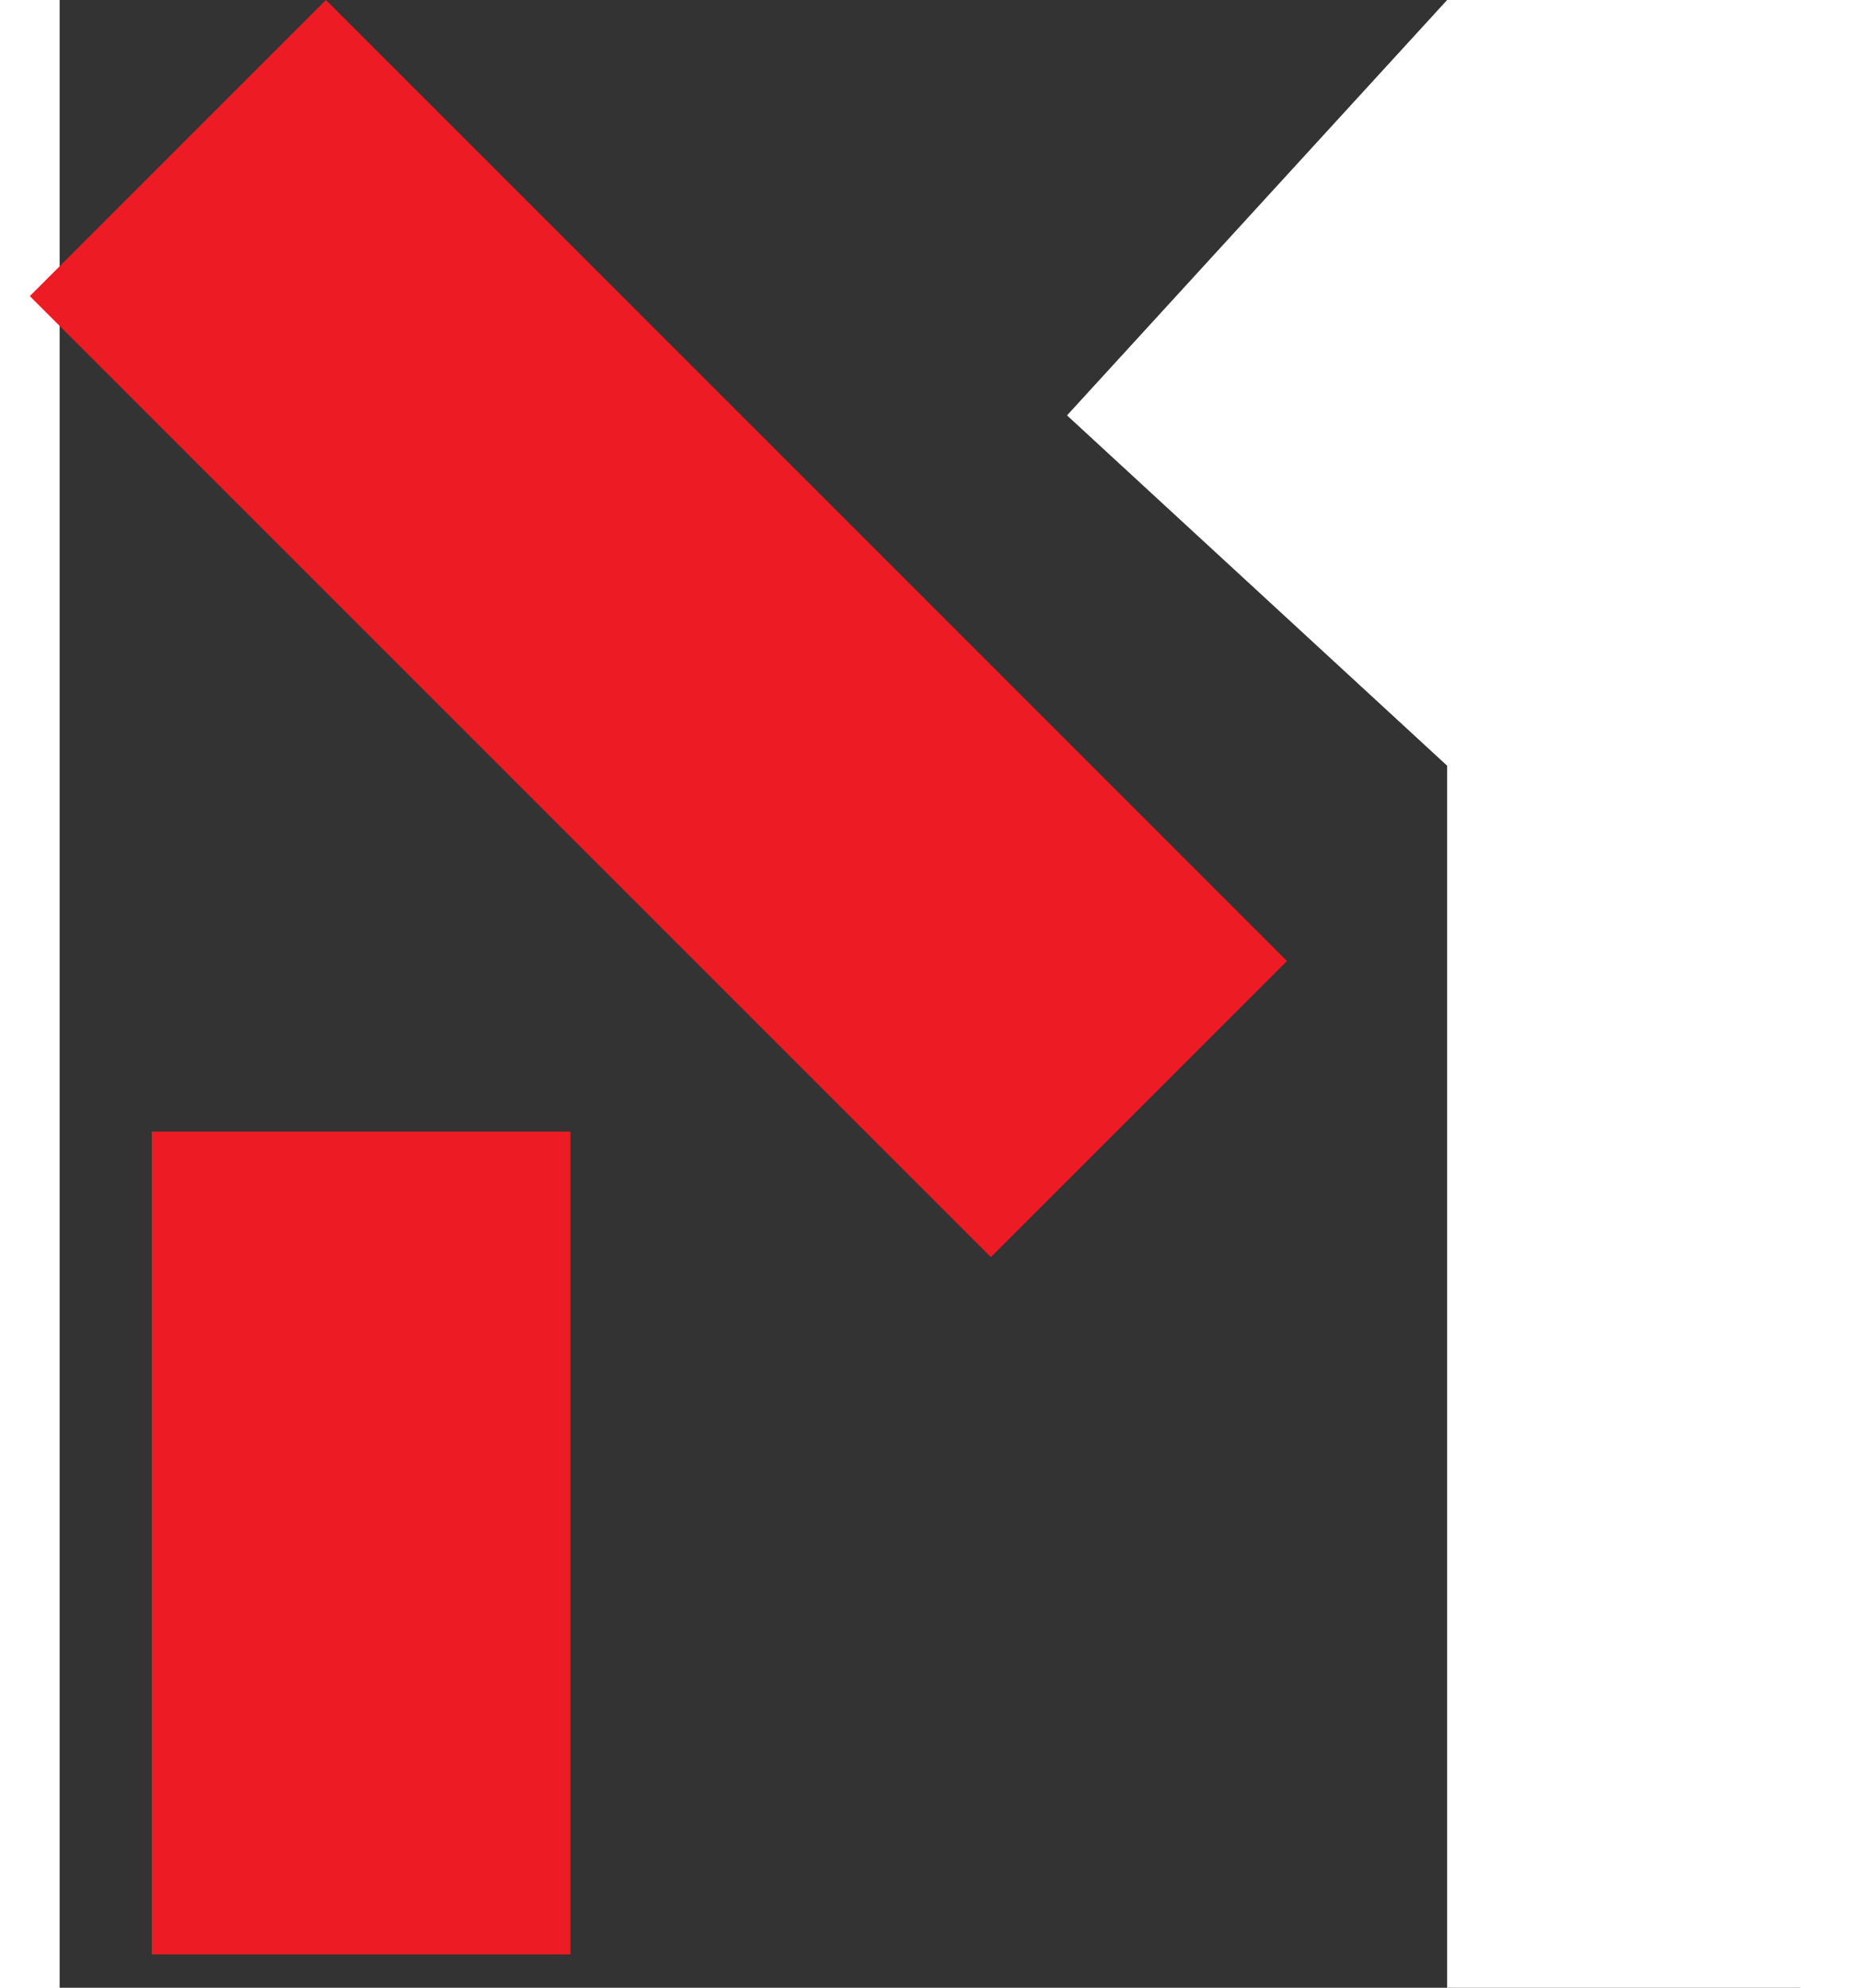
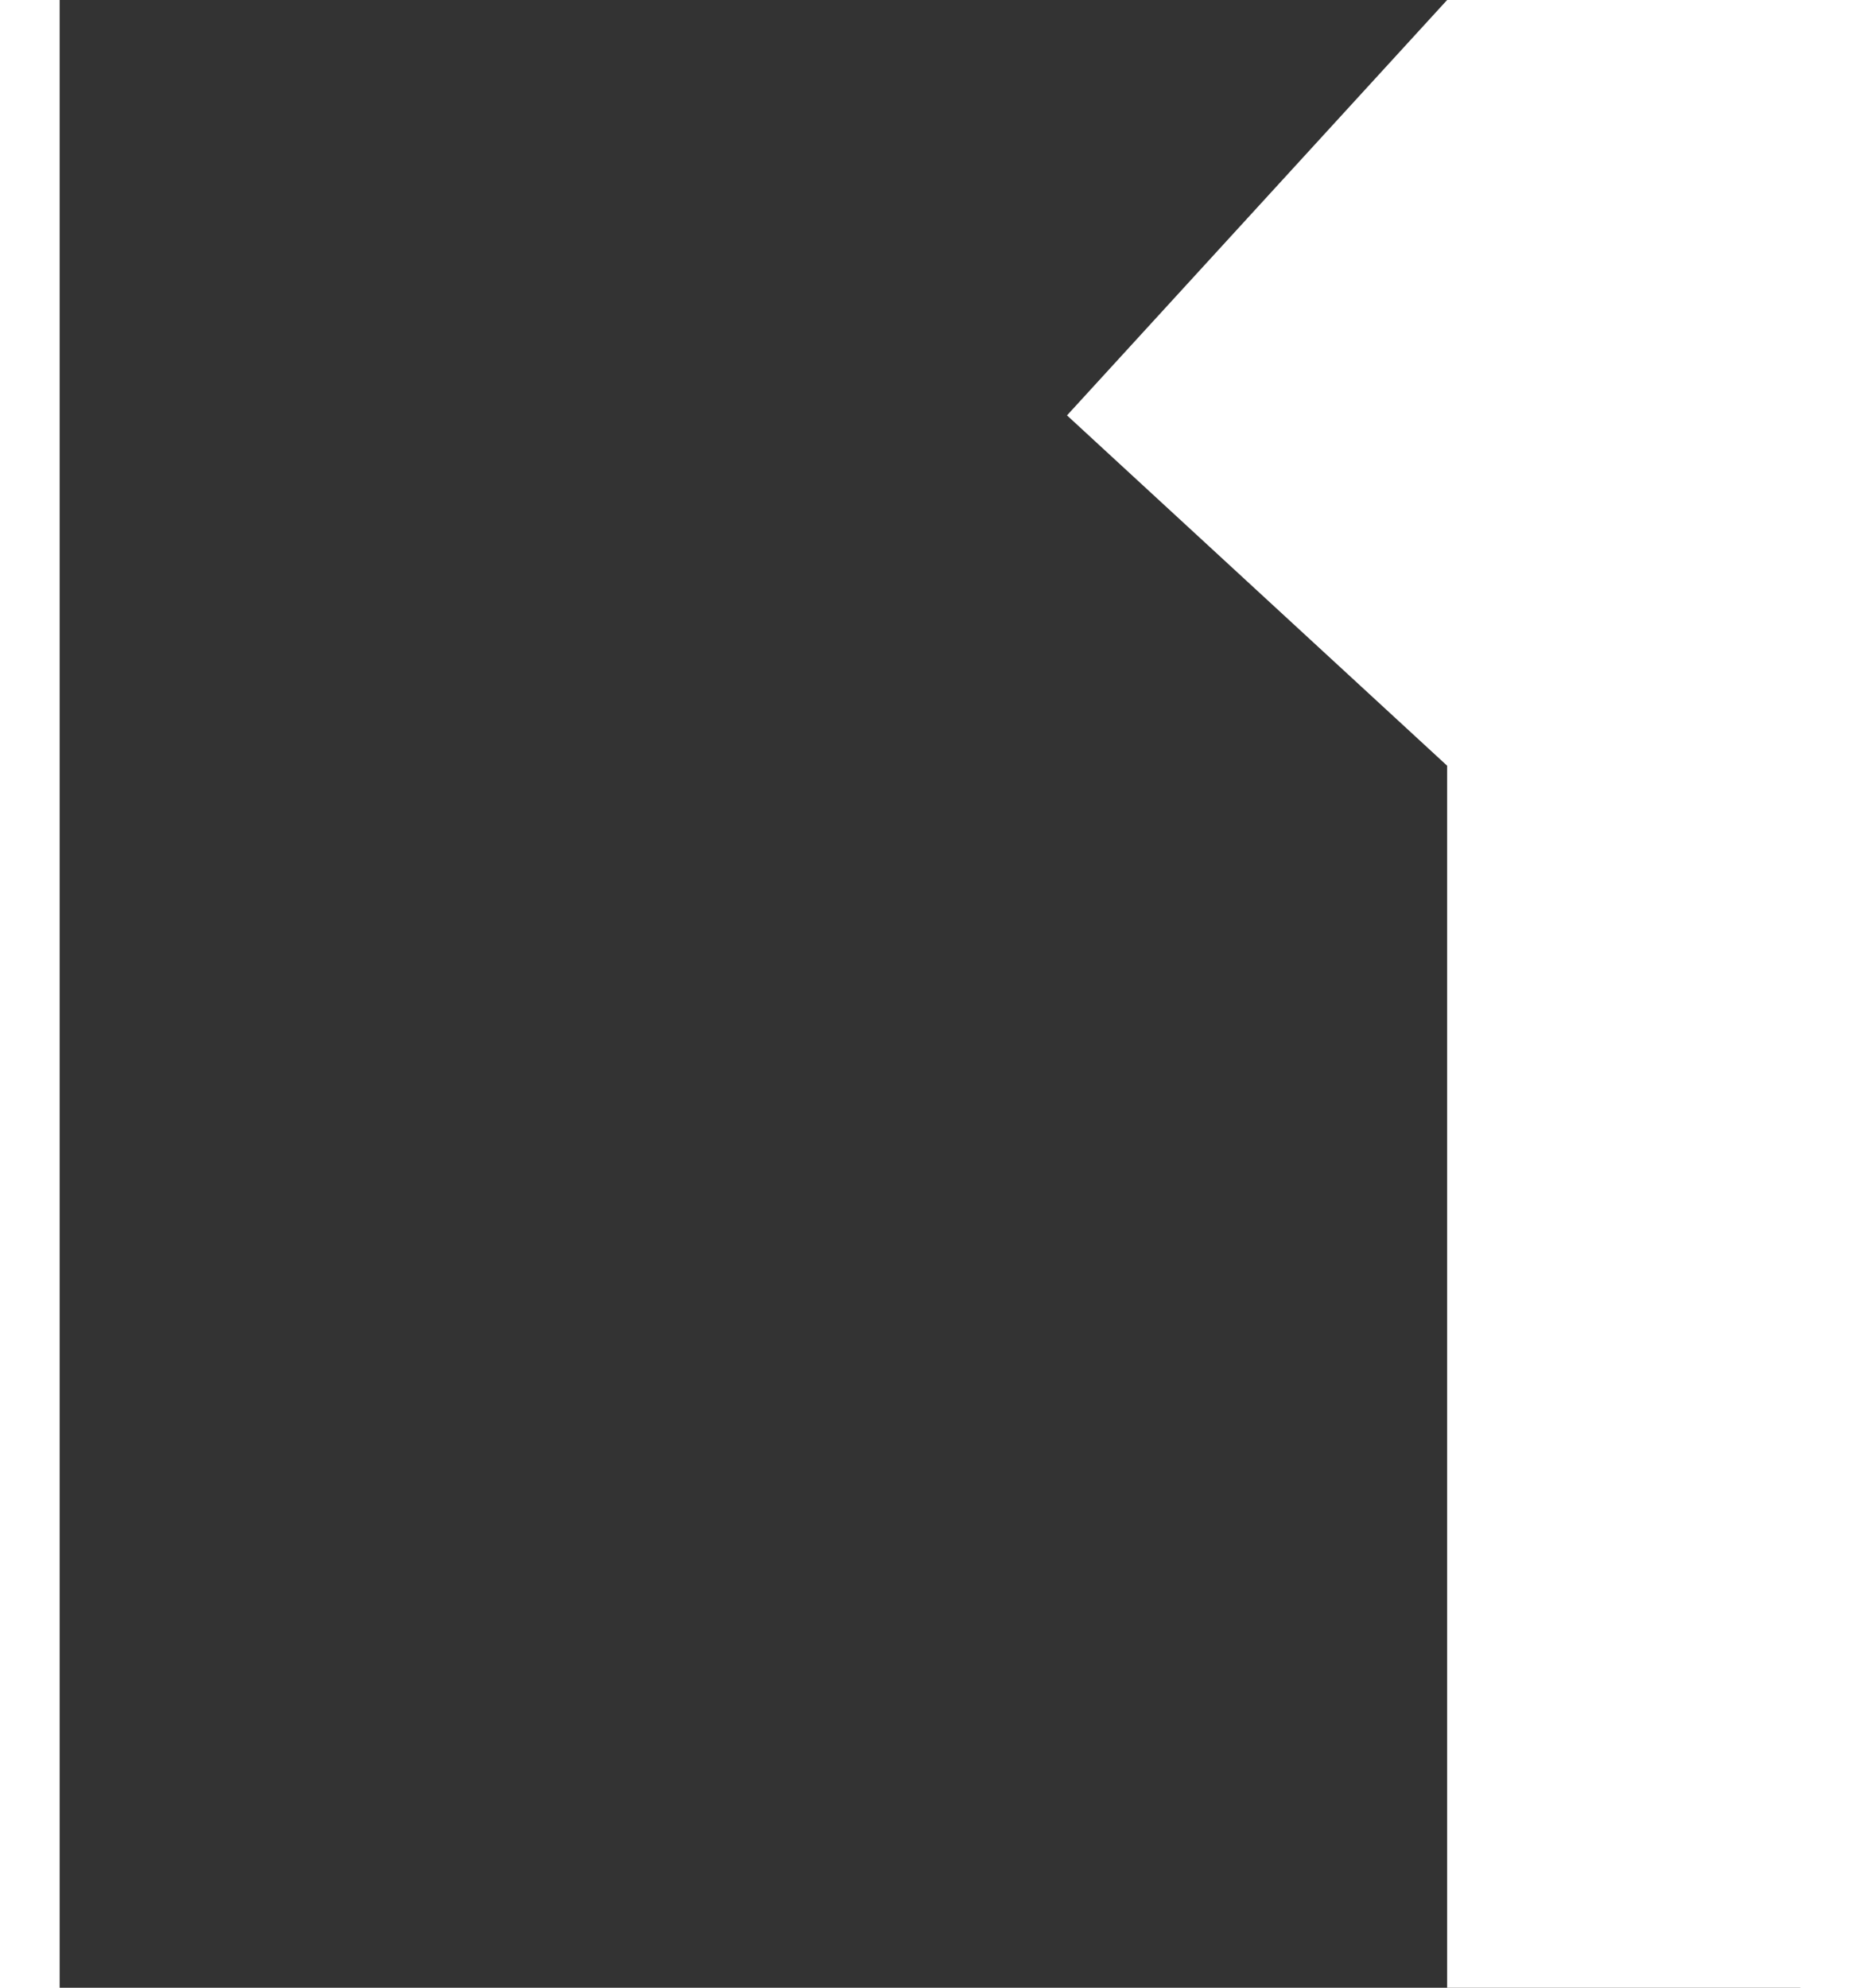
<svg xmlns="http://www.w3.org/2000/svg" width="600" height="641.2" clip-rule="evenodd" fill-rule="evenodd" image-rendering="optimizeQuality" shape-rendering="geometricPrecision" text-rendering="geometricPrecision" Googl="true" version="1.1" viewBox="0 0 547.98 625.74" xml:space="preserve">
  <rect x="0" y="0" width="547.98" height="625.74" fill="#333333" stroke="none" />
  <defs>
    <style type="text/css">
    .fil1 {fill:white}
    .fil0 {fill:#ED1B24}
   </style>
  </defs>
-   <rect class="fil0 str0" x="28.989" y="356.22" width="131.82" height="259.02" fill="#ed1b24" stroke-width="2.141" />
-   <rect class="fil0 str0" transform="rotate(-45)" x="-72.552" y="59.273" width="131.83" height="427.84" fill="#ed1b24" stroke-width="2.751" />
  <polygon class="fil1 str0" transform="matrix(2.141 0 0 2.141 -9.982 -.591)" points="208.67 0.277 152.78 61.352 208.67 112.86 208.67 292.57 273.79 292.57 273.79 0.277" fill="#fff" />
</svg>